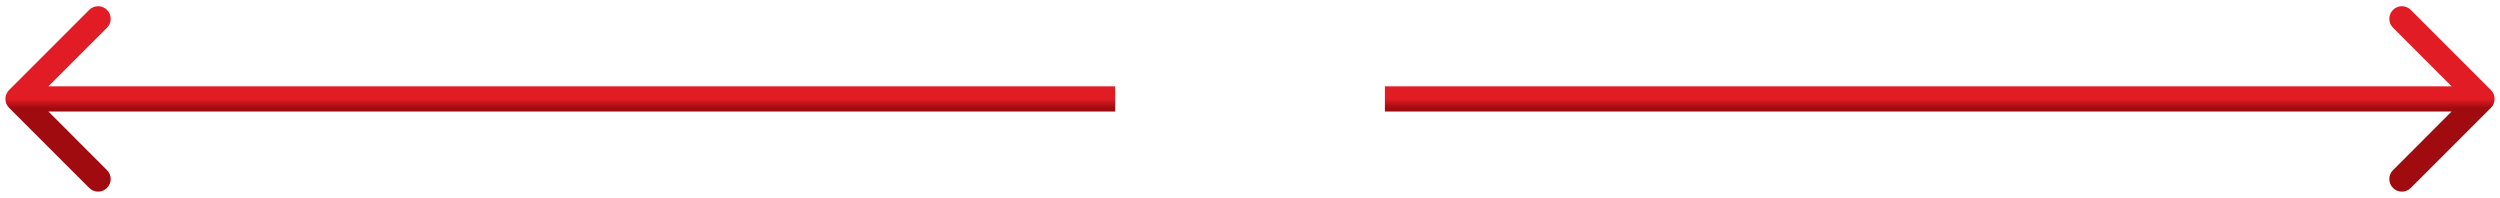
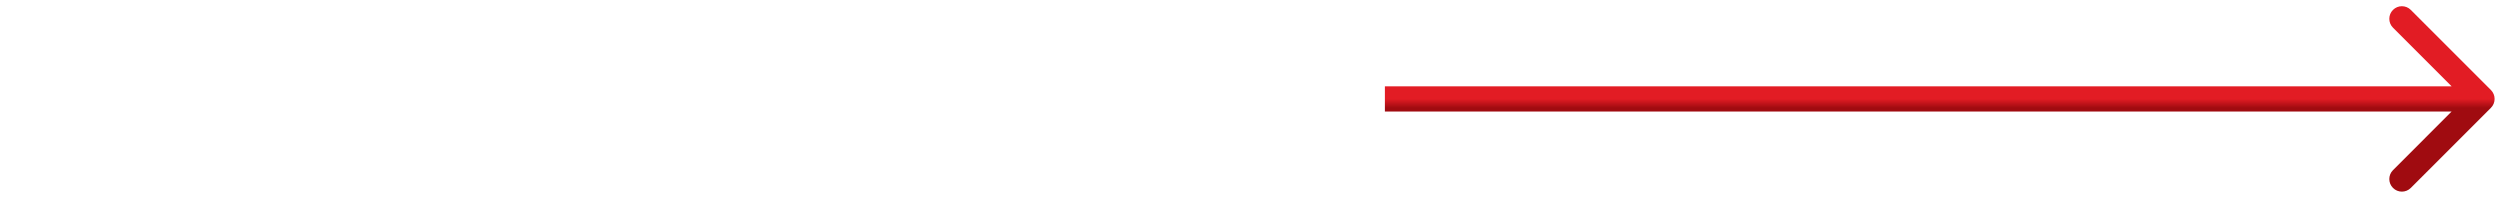
<svg xmlns="http://www.w3.org/2000/svg" width="278" height="22" viewBox="0 0 278 22" fill="none">
  <path d="M276.99 11.99C277.537 11.443 277.537 10.557 276.99 10.01L268.08 1.101C267.534 0.554 266.647 0.554 266.101 1.101C265.554 1.647 265.554 2.534 266.101 3.08L274.02 11L266.101 18.92C265.554 19.466 265.554 20.353 266.101 20.899C266.647 21.446 267.534 21.446 268.08 20.899L276.99 11.99ZM154 12.4H276V9.6H154V12.4Z" fill="url(#paint0_linear_292_84)" />
-   <path d="M1.01 11.99C0.463 11.443 0.463 10.557 1.01 10.01L9.92 1.101C10.466 0.554 11.353 0.554 11.899 1.101C12.446 1.647 12.446 2.534 11.899 3.08L3.98 11L11.899 18.92C12.446 19.466 12.446 20.353 11.899 20.899C11.353 21.446 10.466 21.446 9.92 20.899L1.01 11.99ZM124 12.4H2V9.6H124V12.4Z" fill="url(#paint1_linear_292_84)" />
  <defs>
    <linearGradient id="paint0_linear_292_84" x1="215" y1="11" x2="215" y2="12" gradientUnits="userSpaceOnUse">
      <stop stop-color="#E21C24" />
      <stop offset="1" stop-color="#A00B10" />
    </linearGradient>
    <linearGradient id="paint1_linear_292_84" x1="63" y1="11" x2="63" y2="12" gradientUnits="userSpaceOnUse">
      <stop stop-color="#E21C24" />
      <stop offset="1" stop-color="#A00B10" />
    </linearGradient>
  </defs>
</svg>